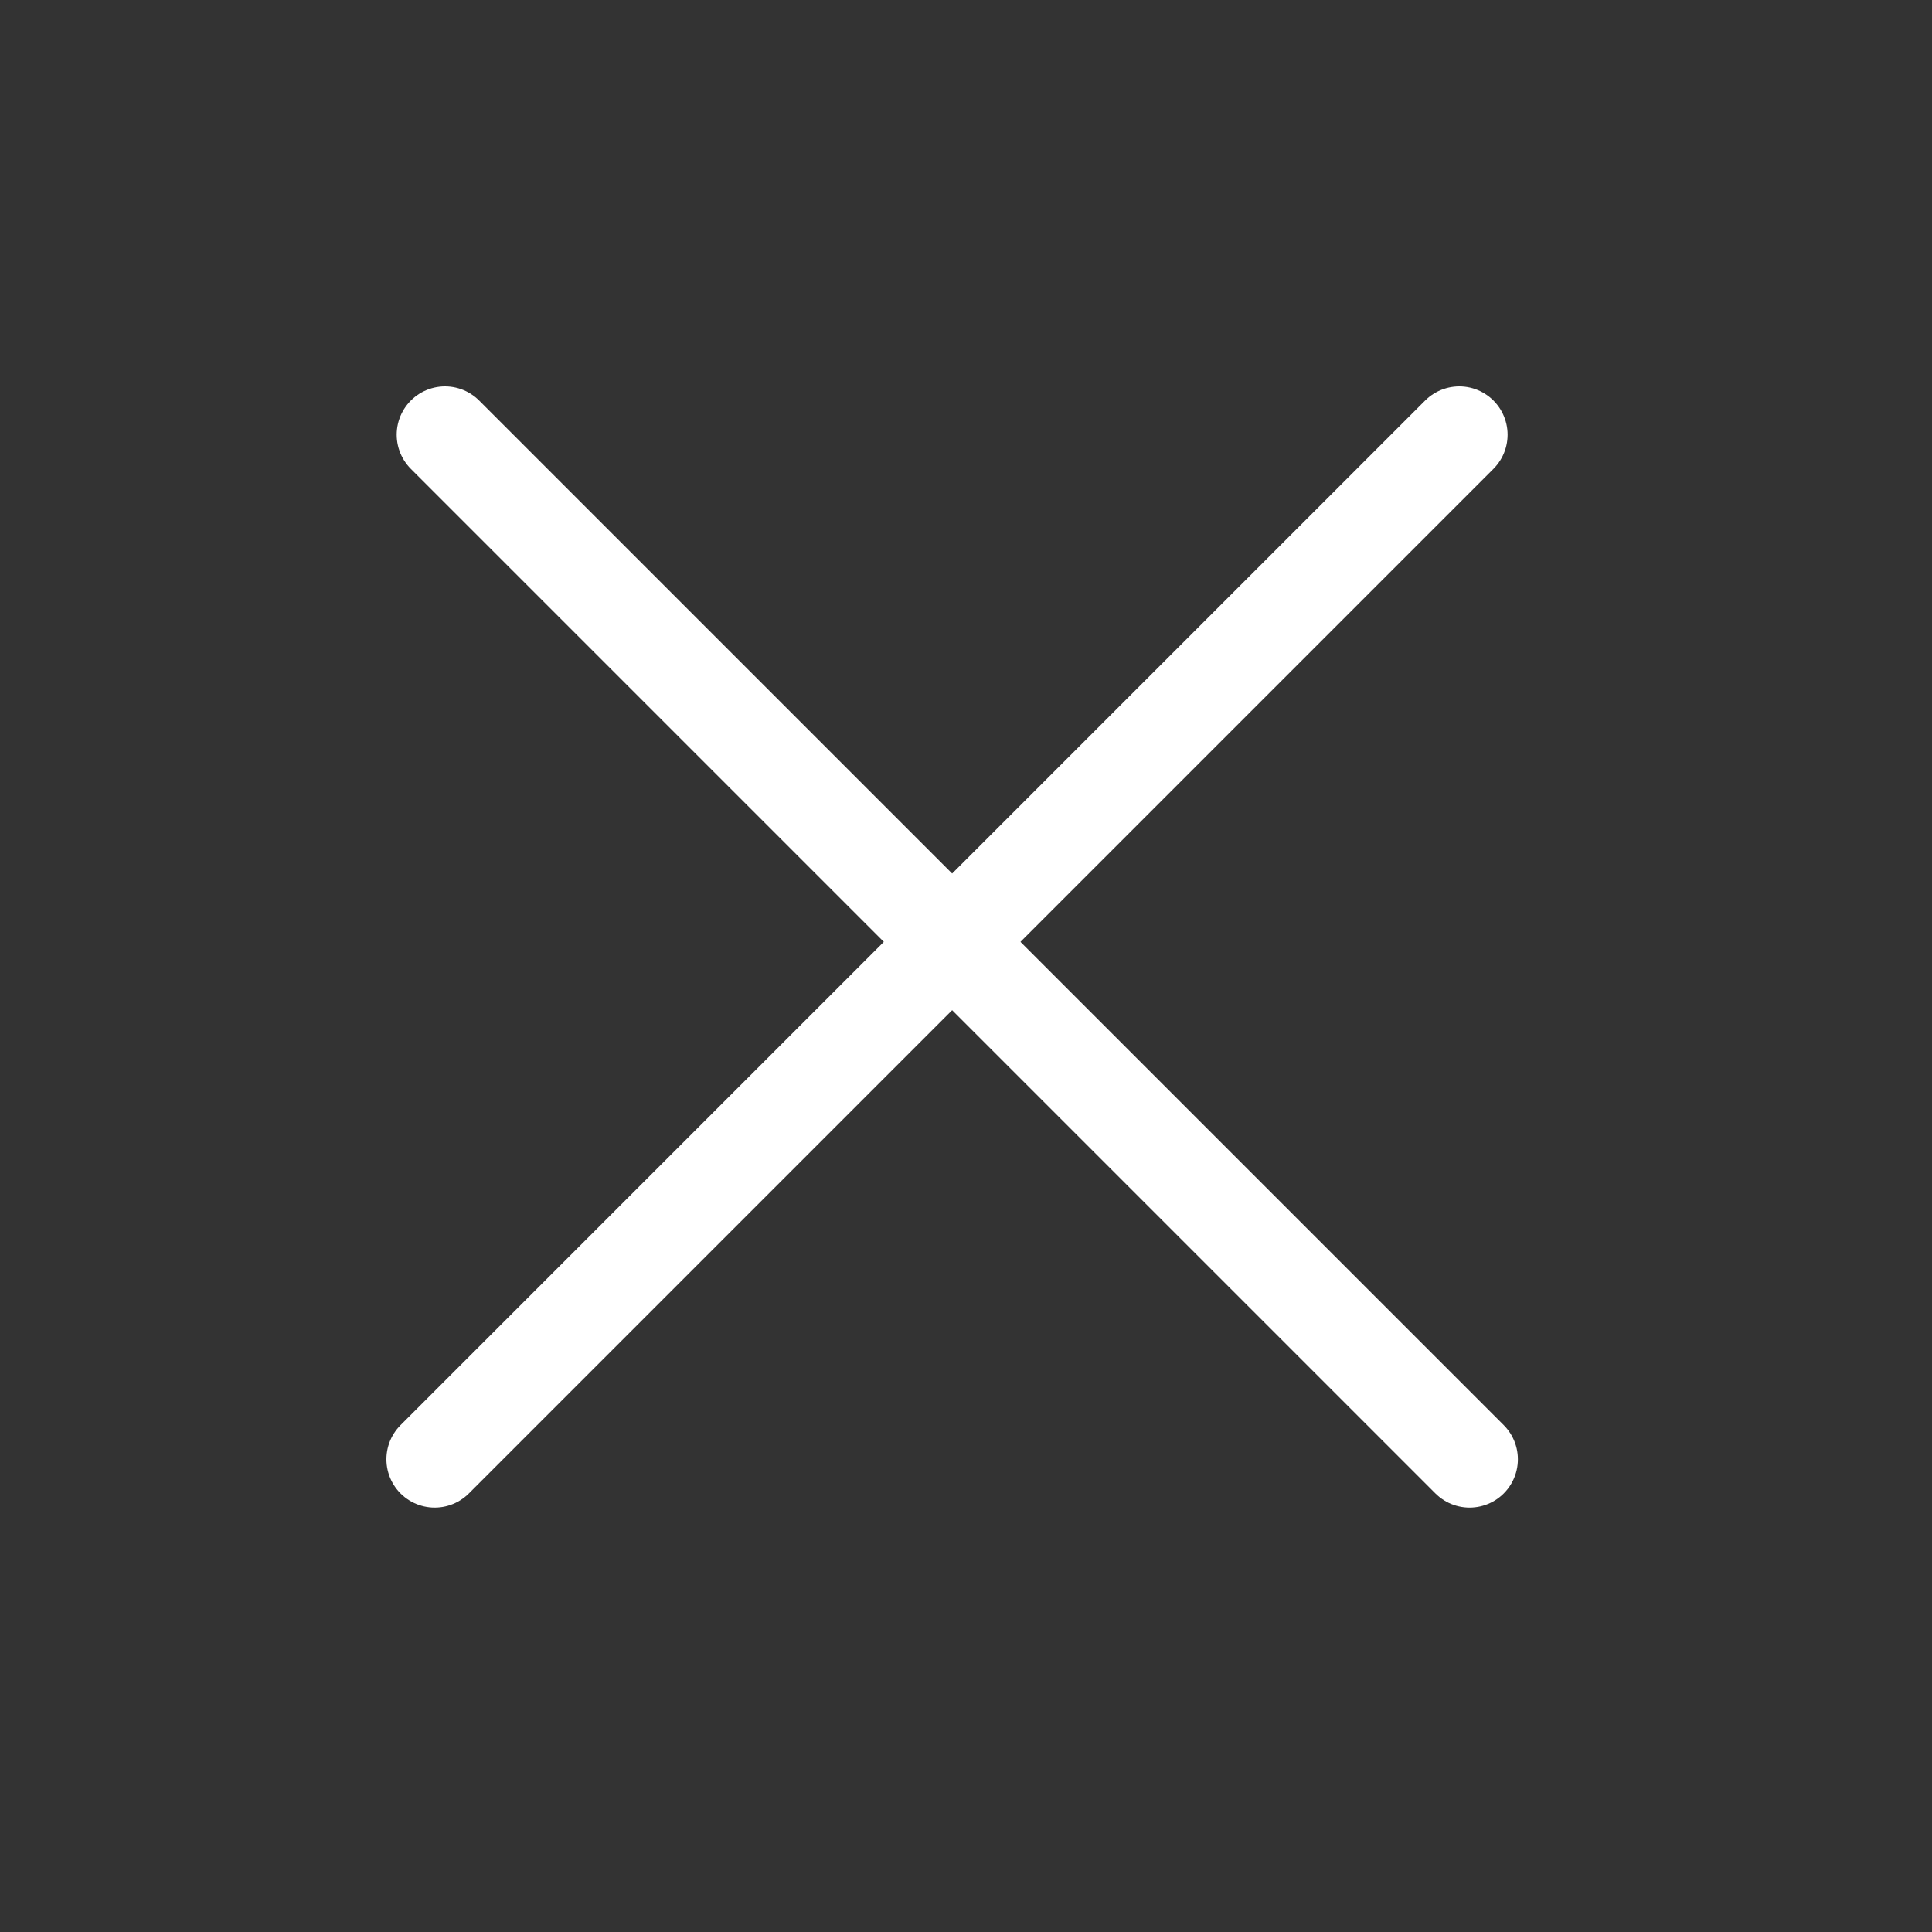
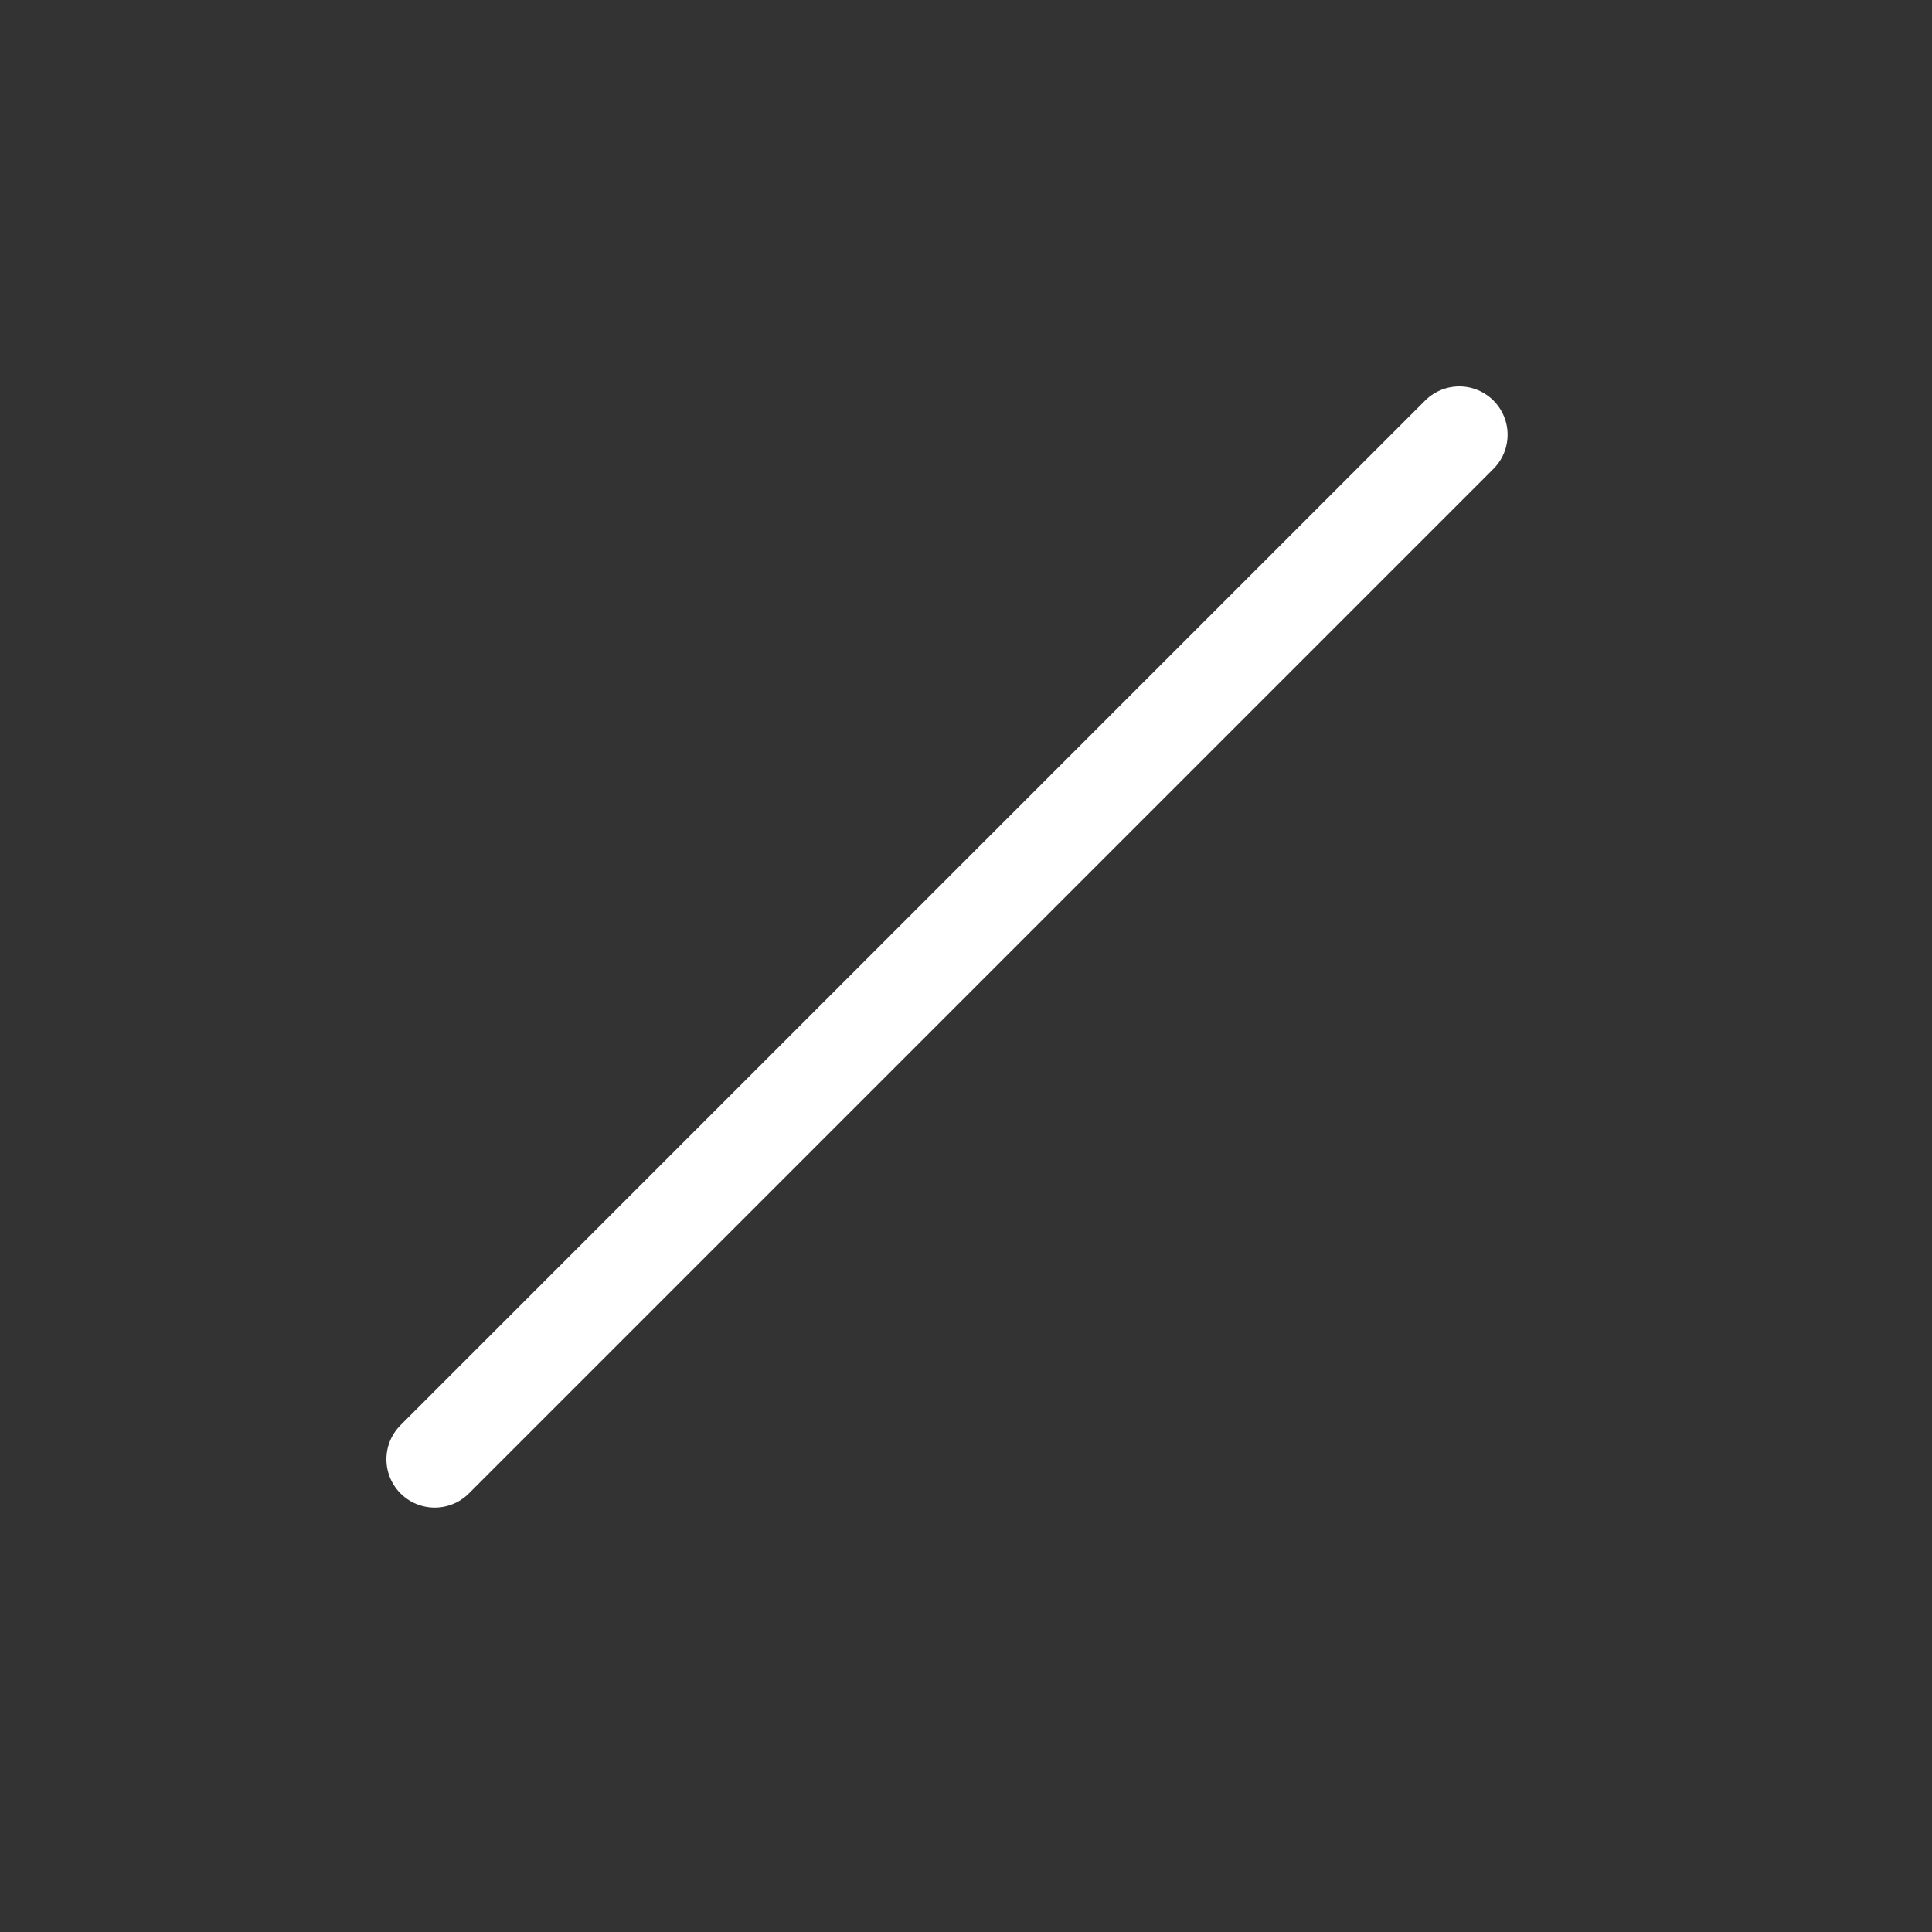
<svg xmlns="http://www.w3.org/2000/svg" width="40" height="40" viewBox="0 0 40 40" fill="none">
  <rect x="0" y="0" width="40" height="40" fill="#333333" stroke="none" />
-   <path d="M9.213 9L21.808 21.595L30.426 30.213" stroke="white" stroke-width="2" stroke-linecap="round" />
  <path d="M30.213 9L17.618 21.595L9 30.213" stroke="white" stroke-width="2" stroke-linecap="round" />
</svg>